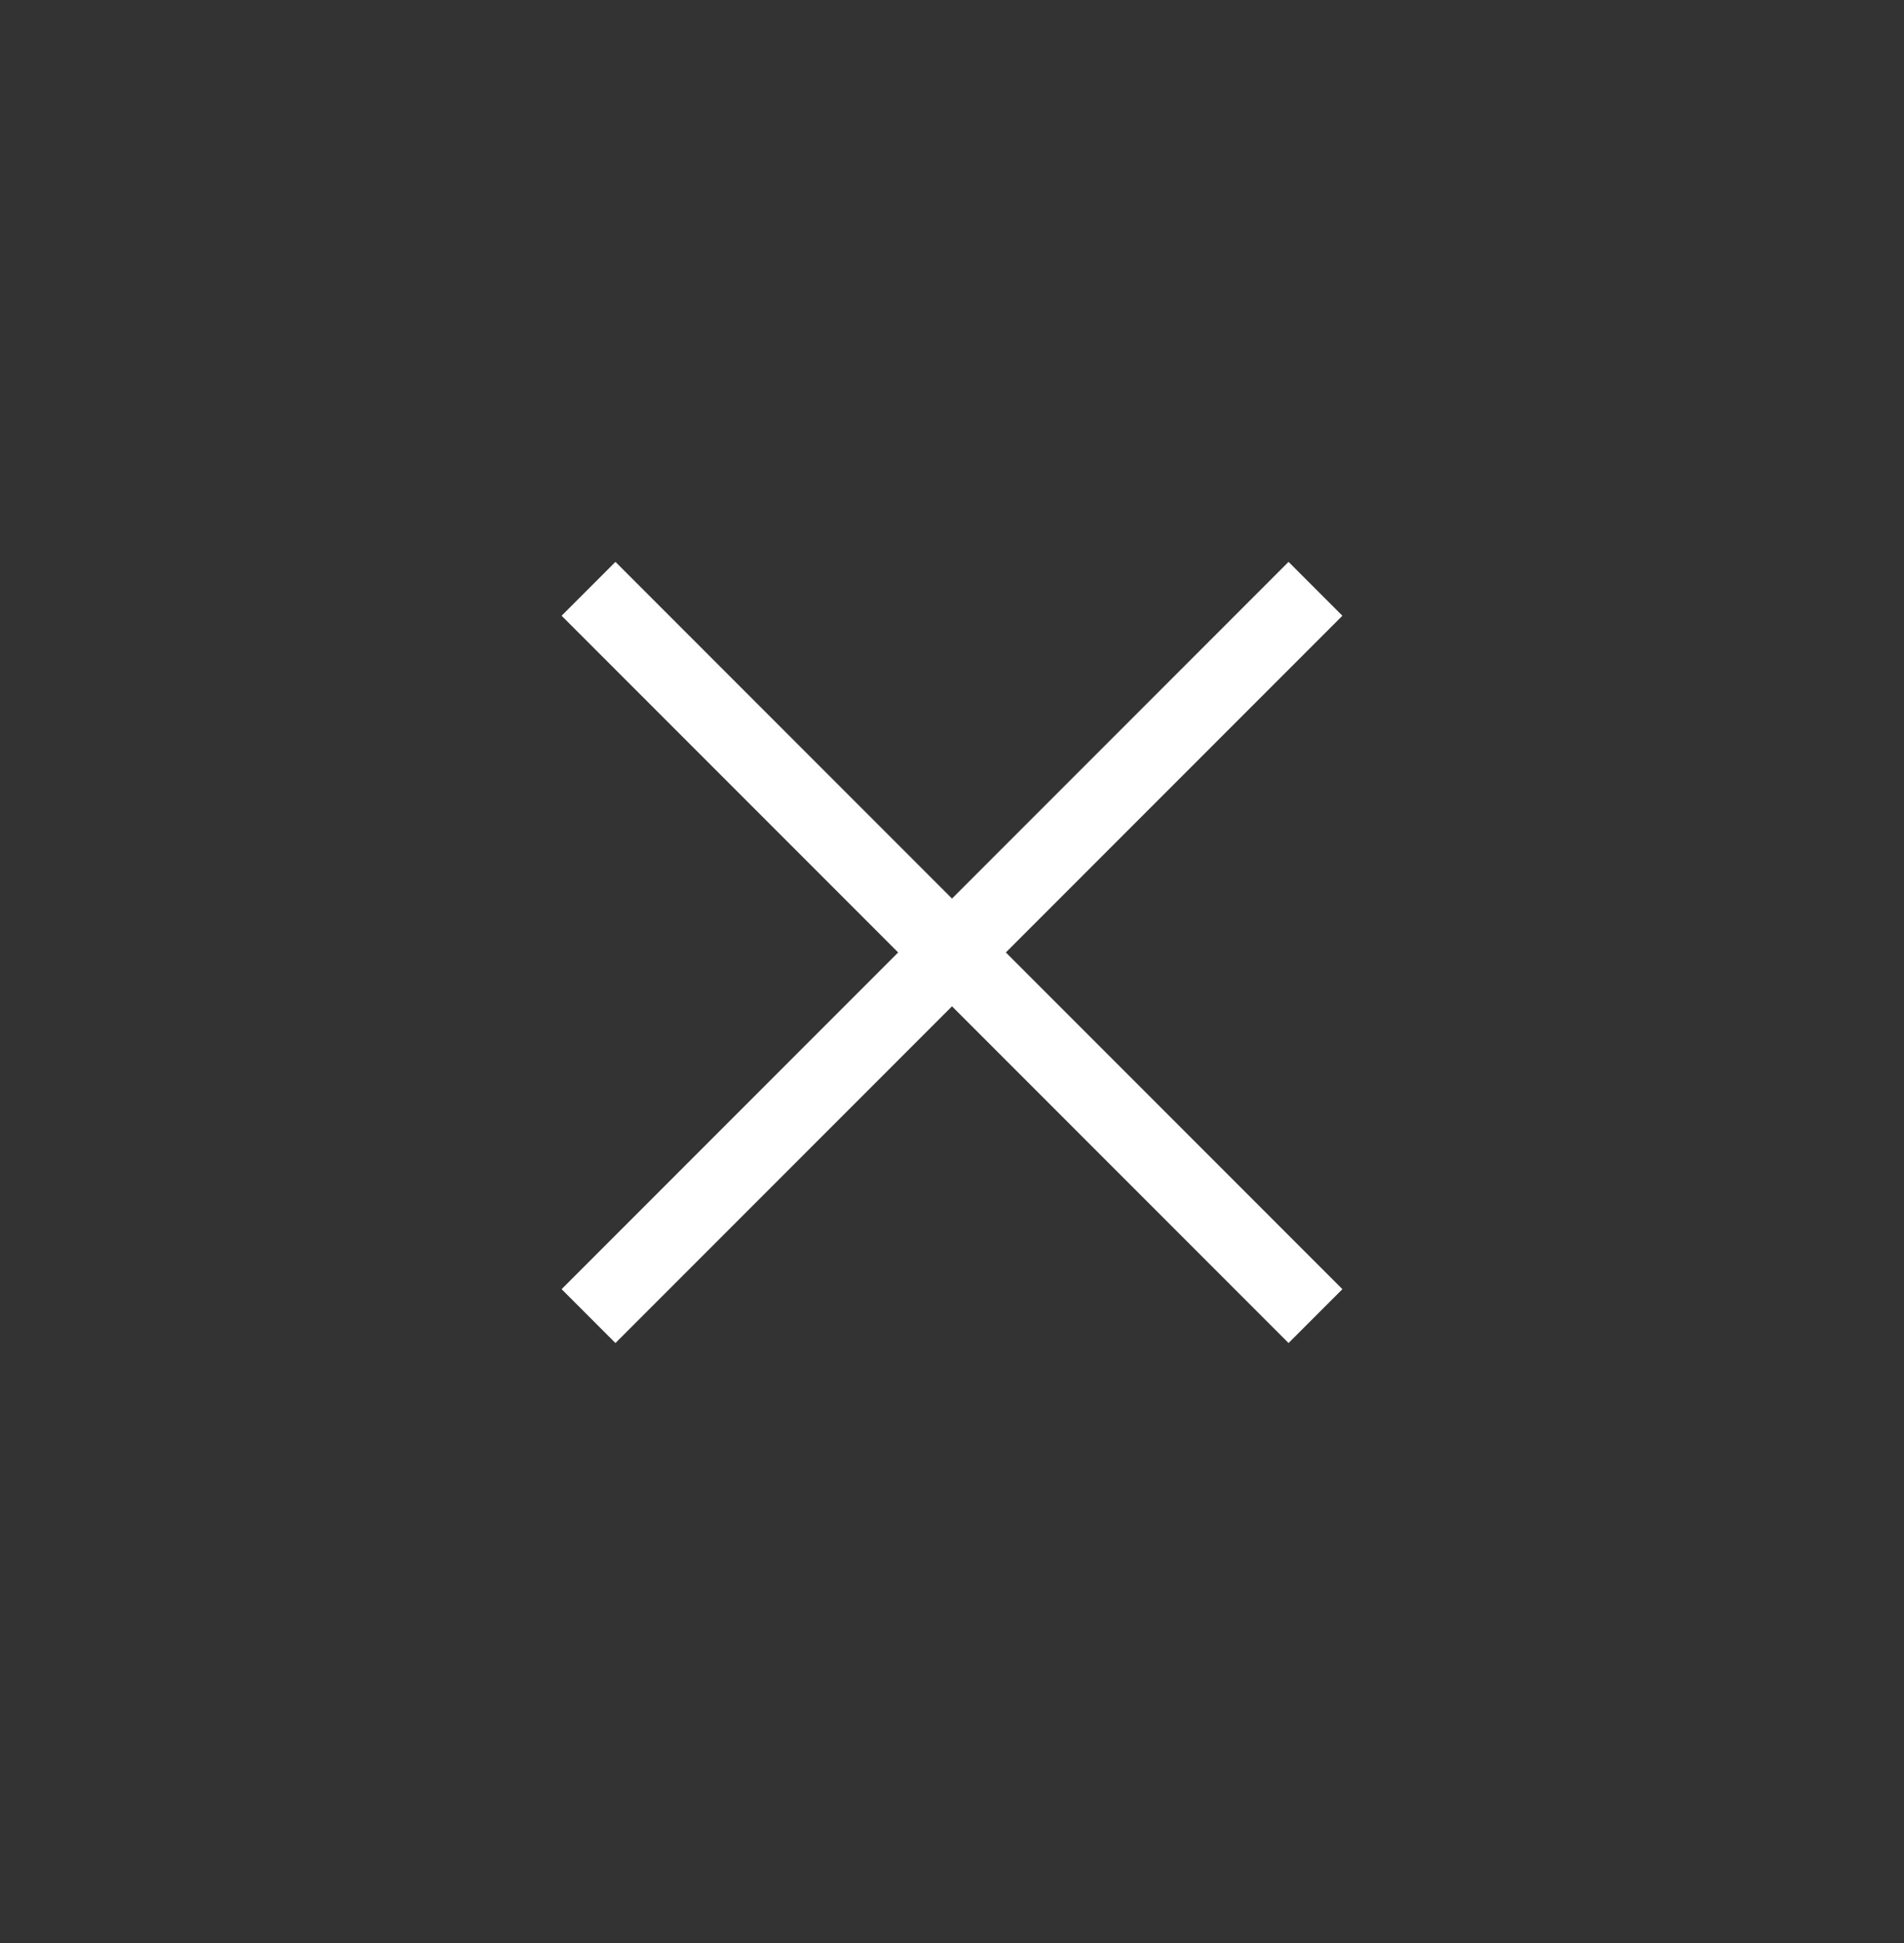
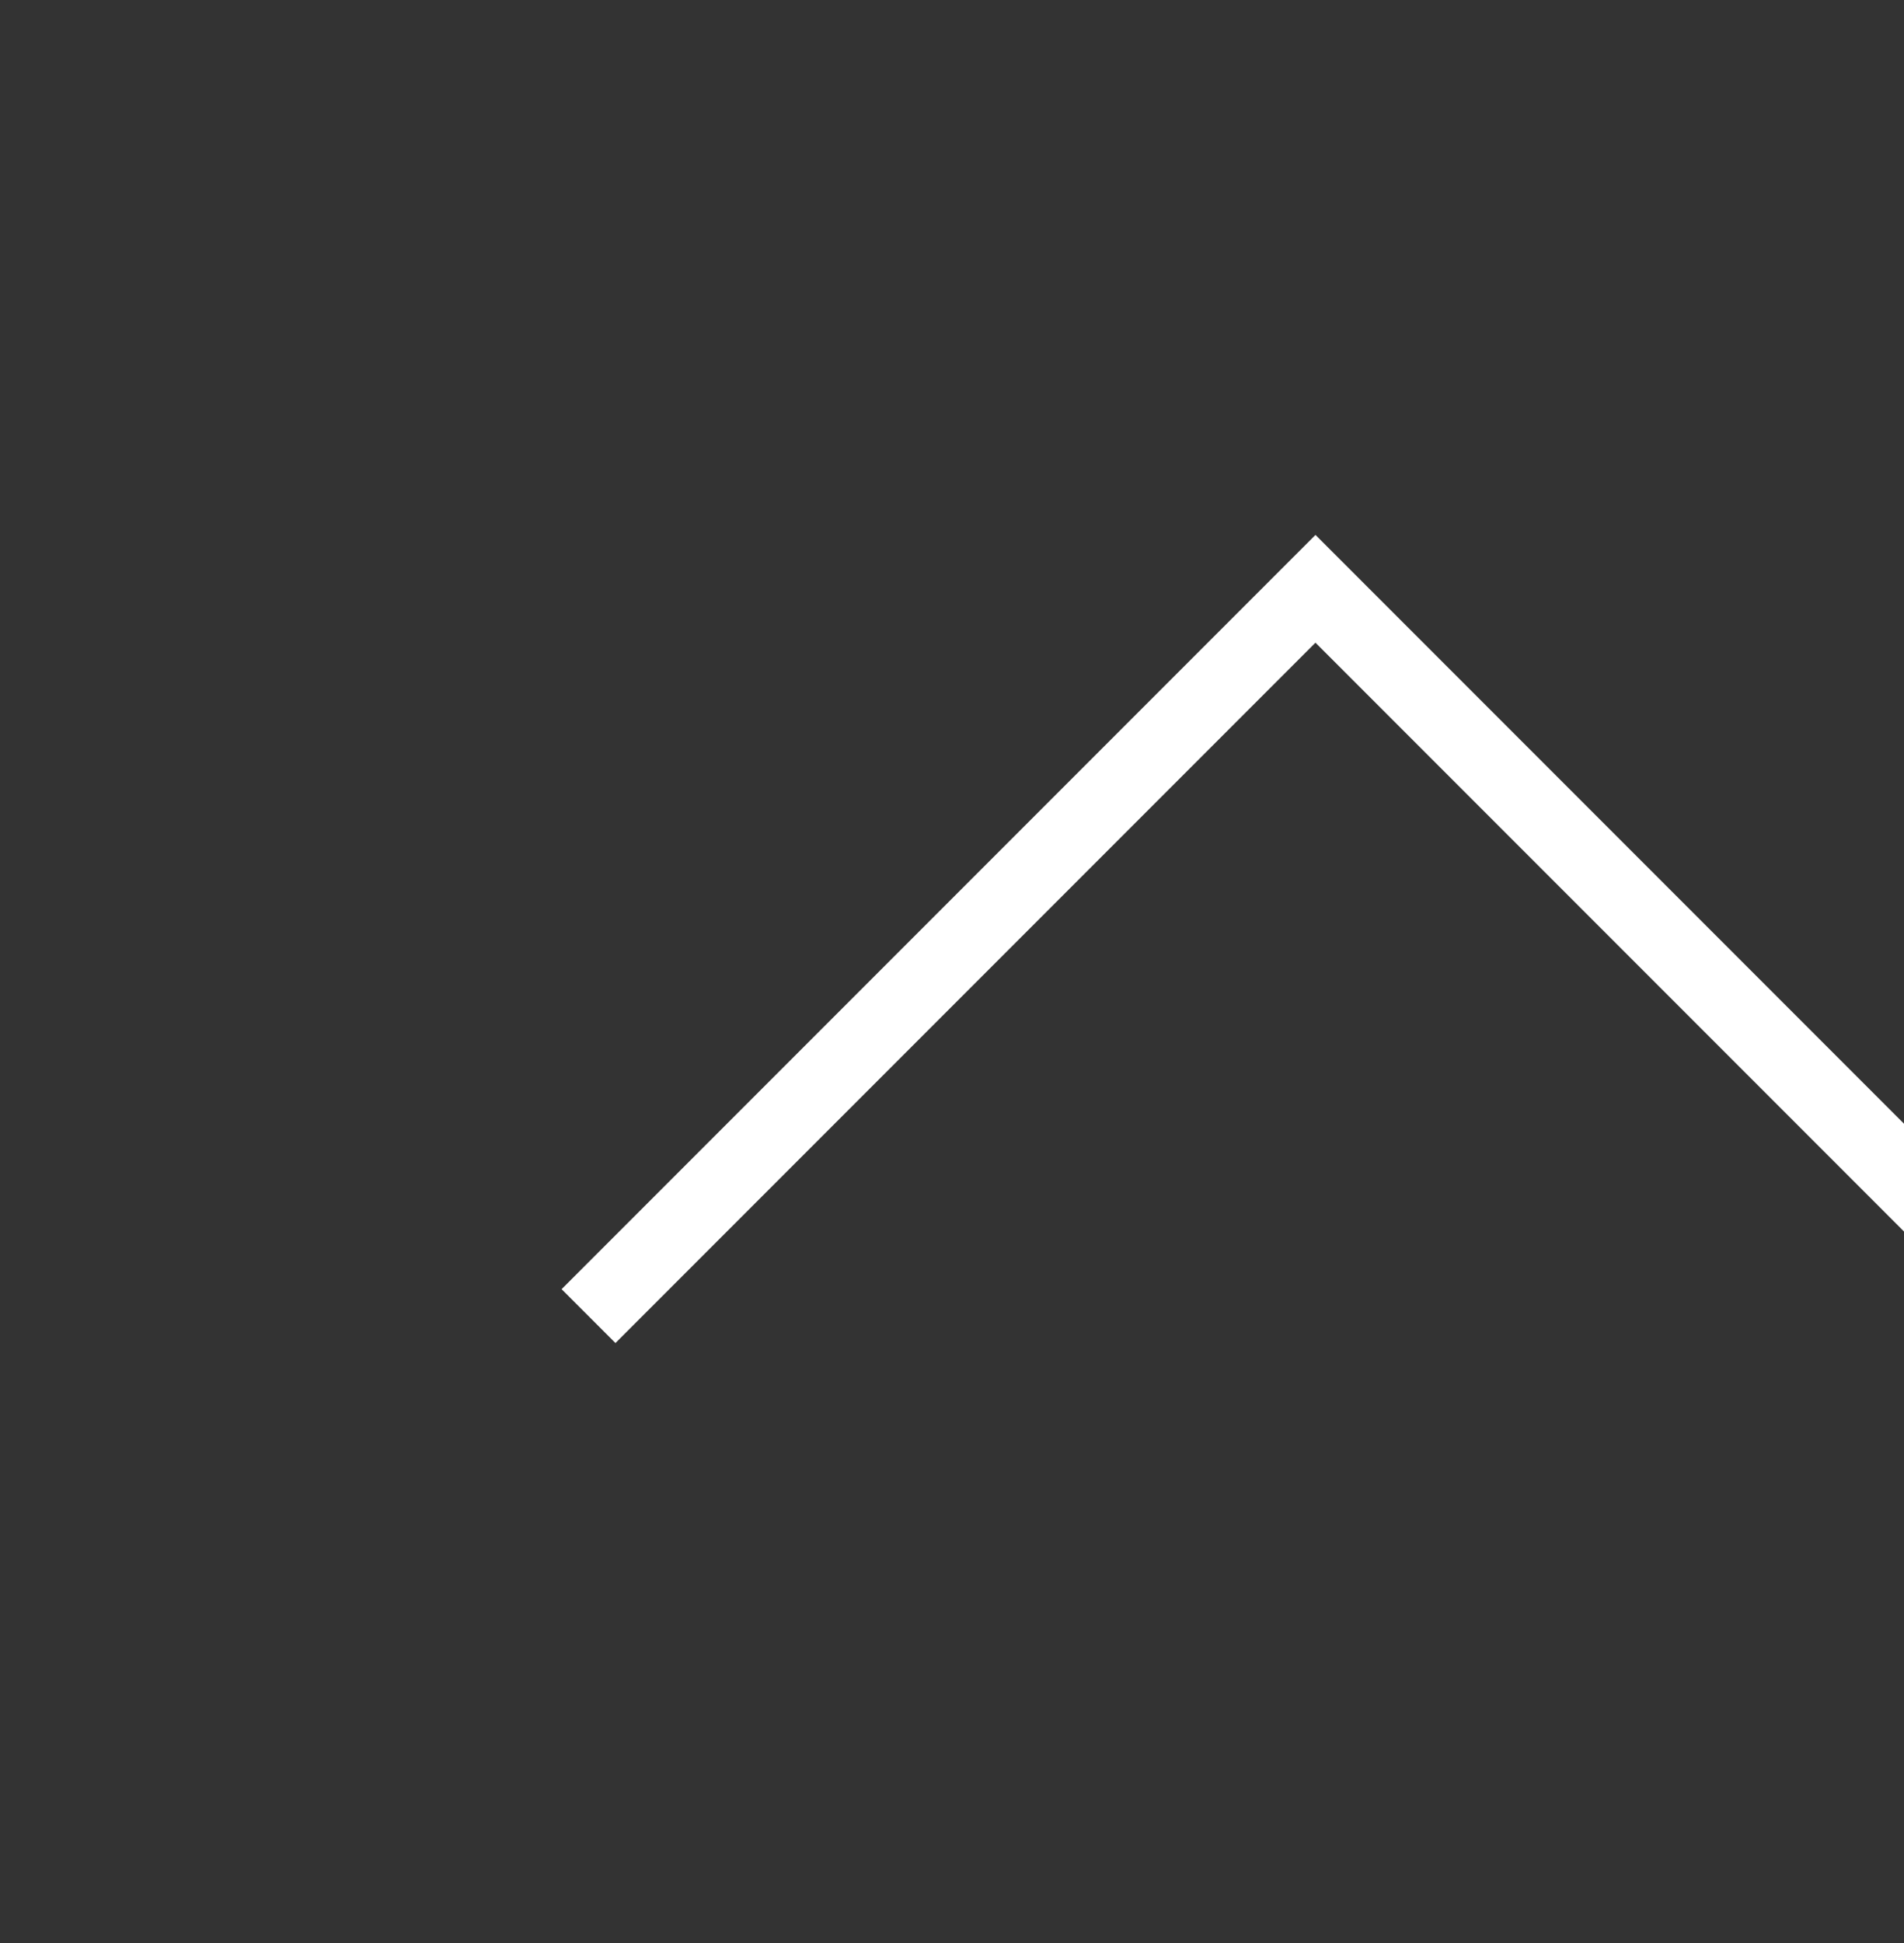
<svg xmlns="http://www.w3.org/2000/svg" width="50" height="51" viewBox="0 0 50 51">
  <rect x="0" y="0" width="50" height="51" fill="#333333" stroke="none" />
  <g stroke="#FFF" stroke-width="2" fill="none" fill-rule="evenodd">
-     <path d="m15.455 34.545 19.09-19.09M15.455 15.455l19.09 19.09" />
+     <path d="m15.455 34.545 19.09-19.09l19.09 19.09" />
  </g>
</svg>